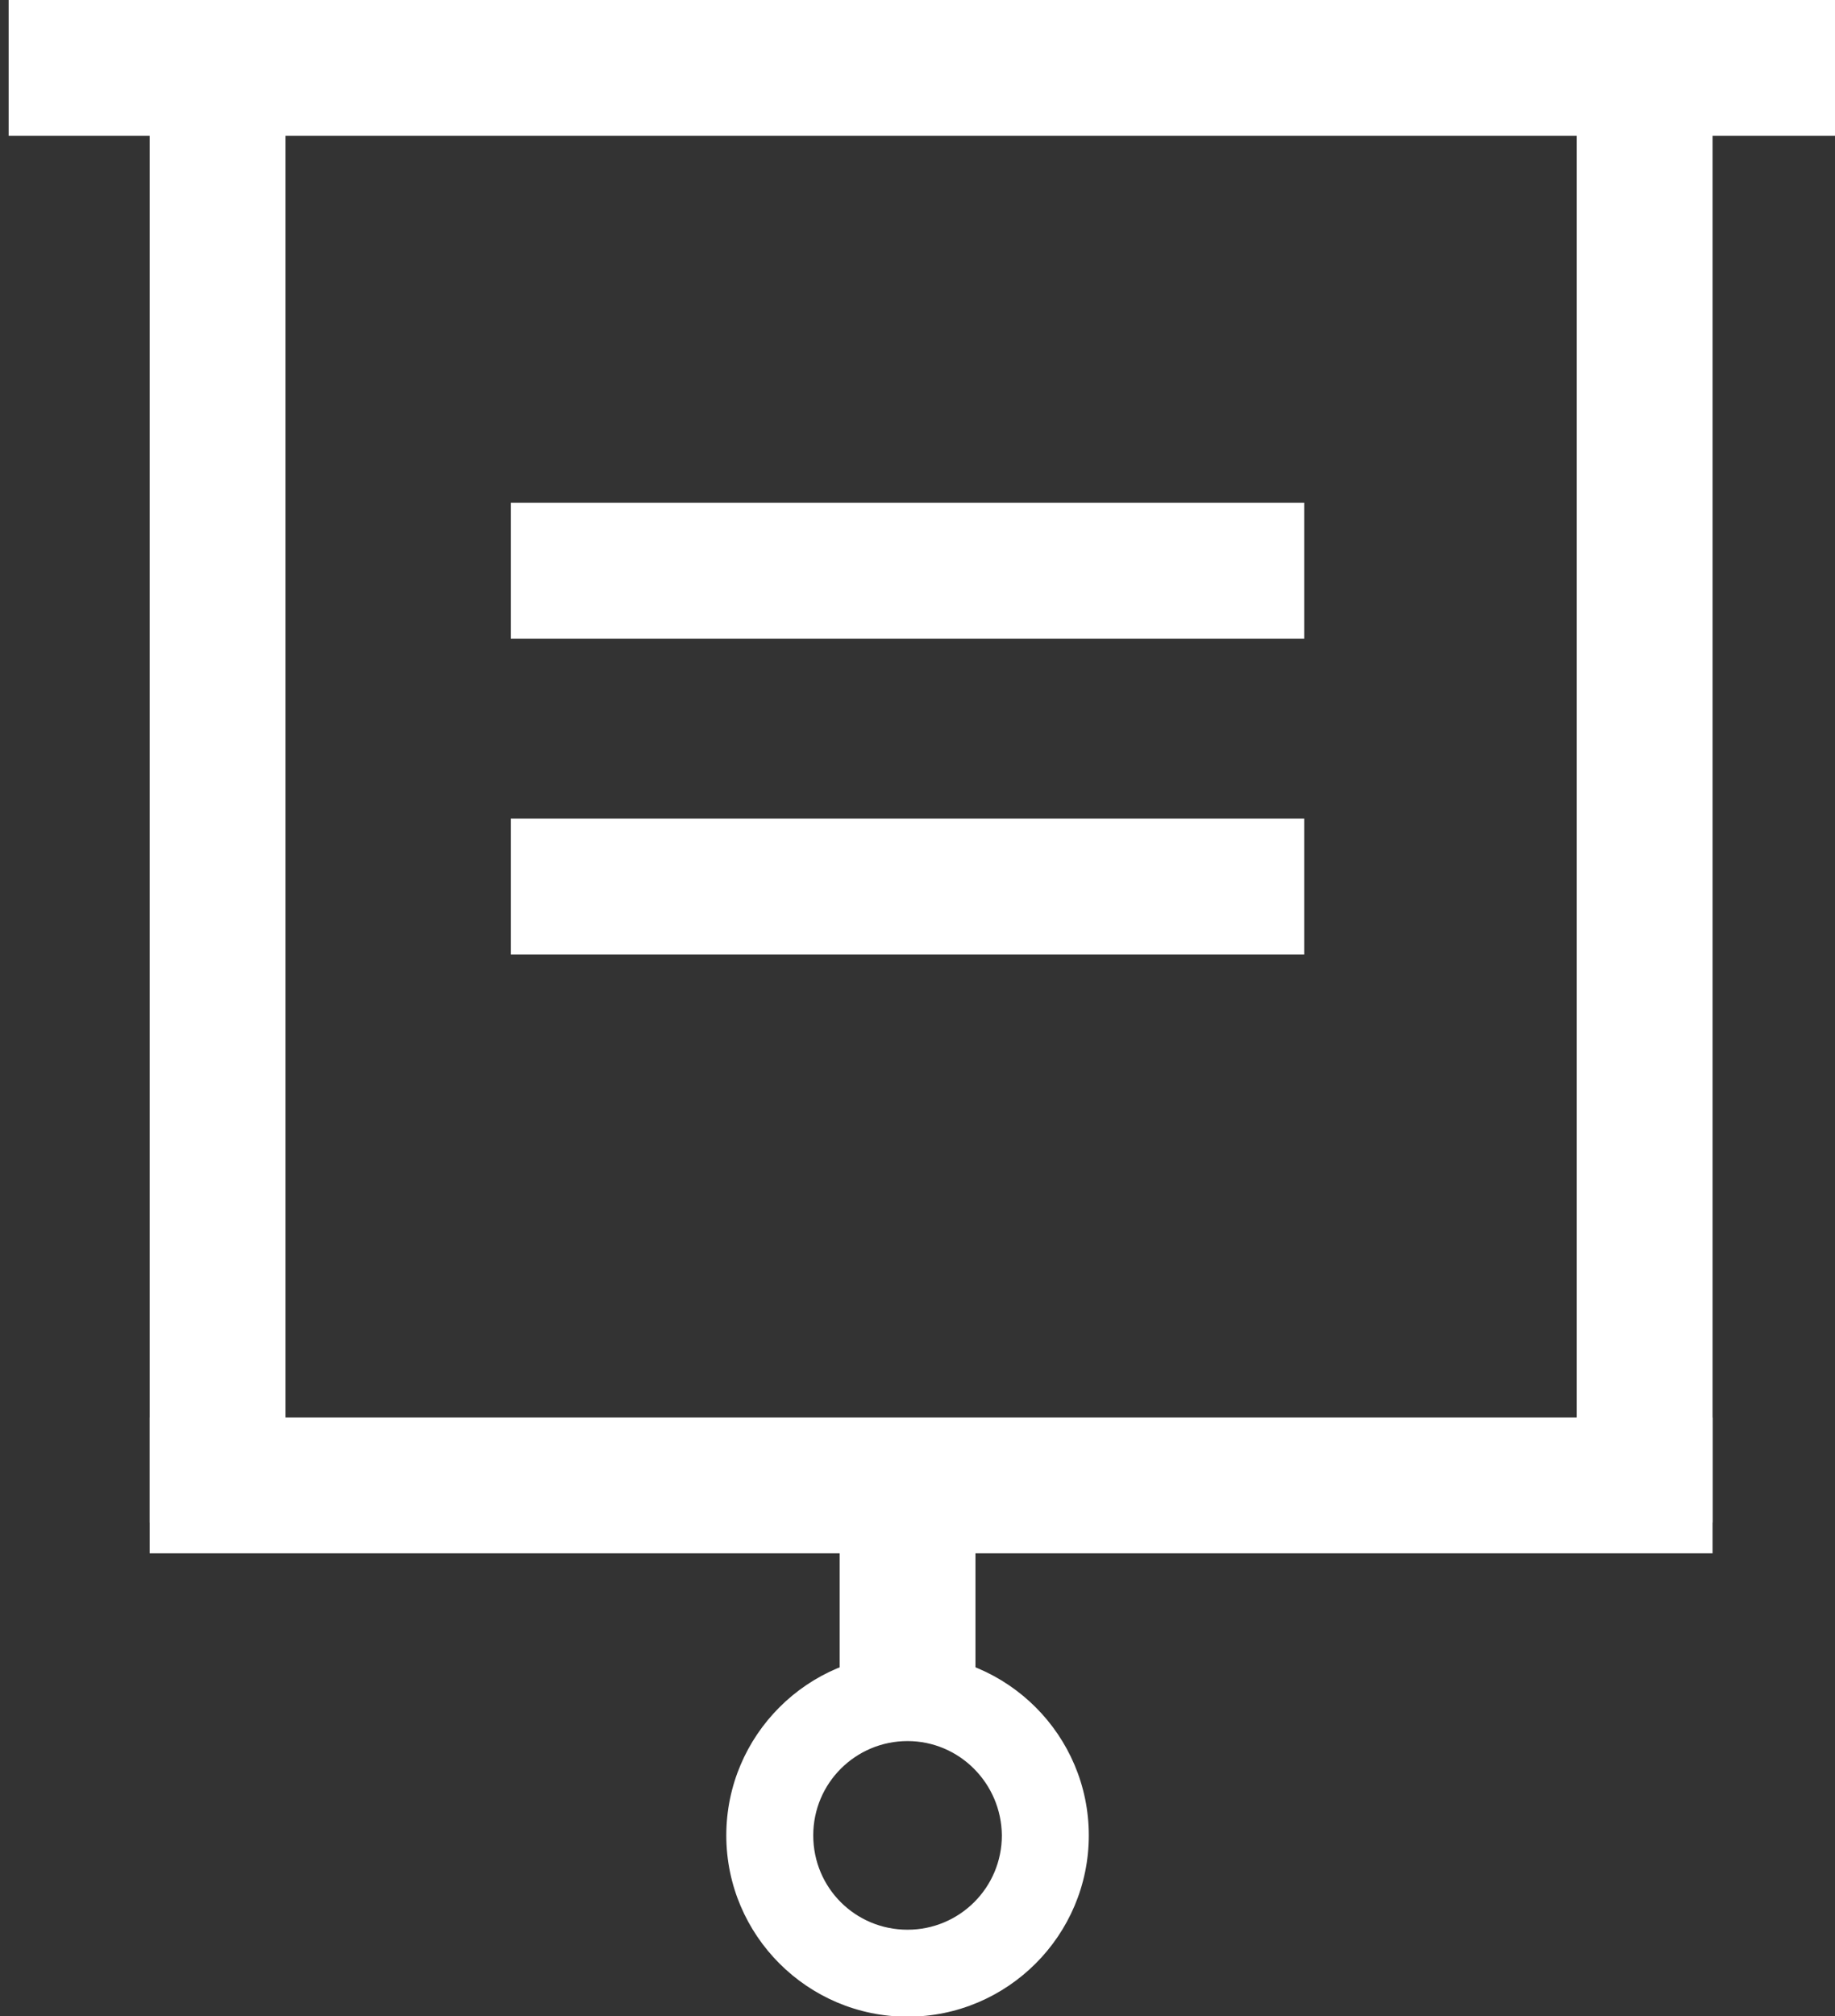
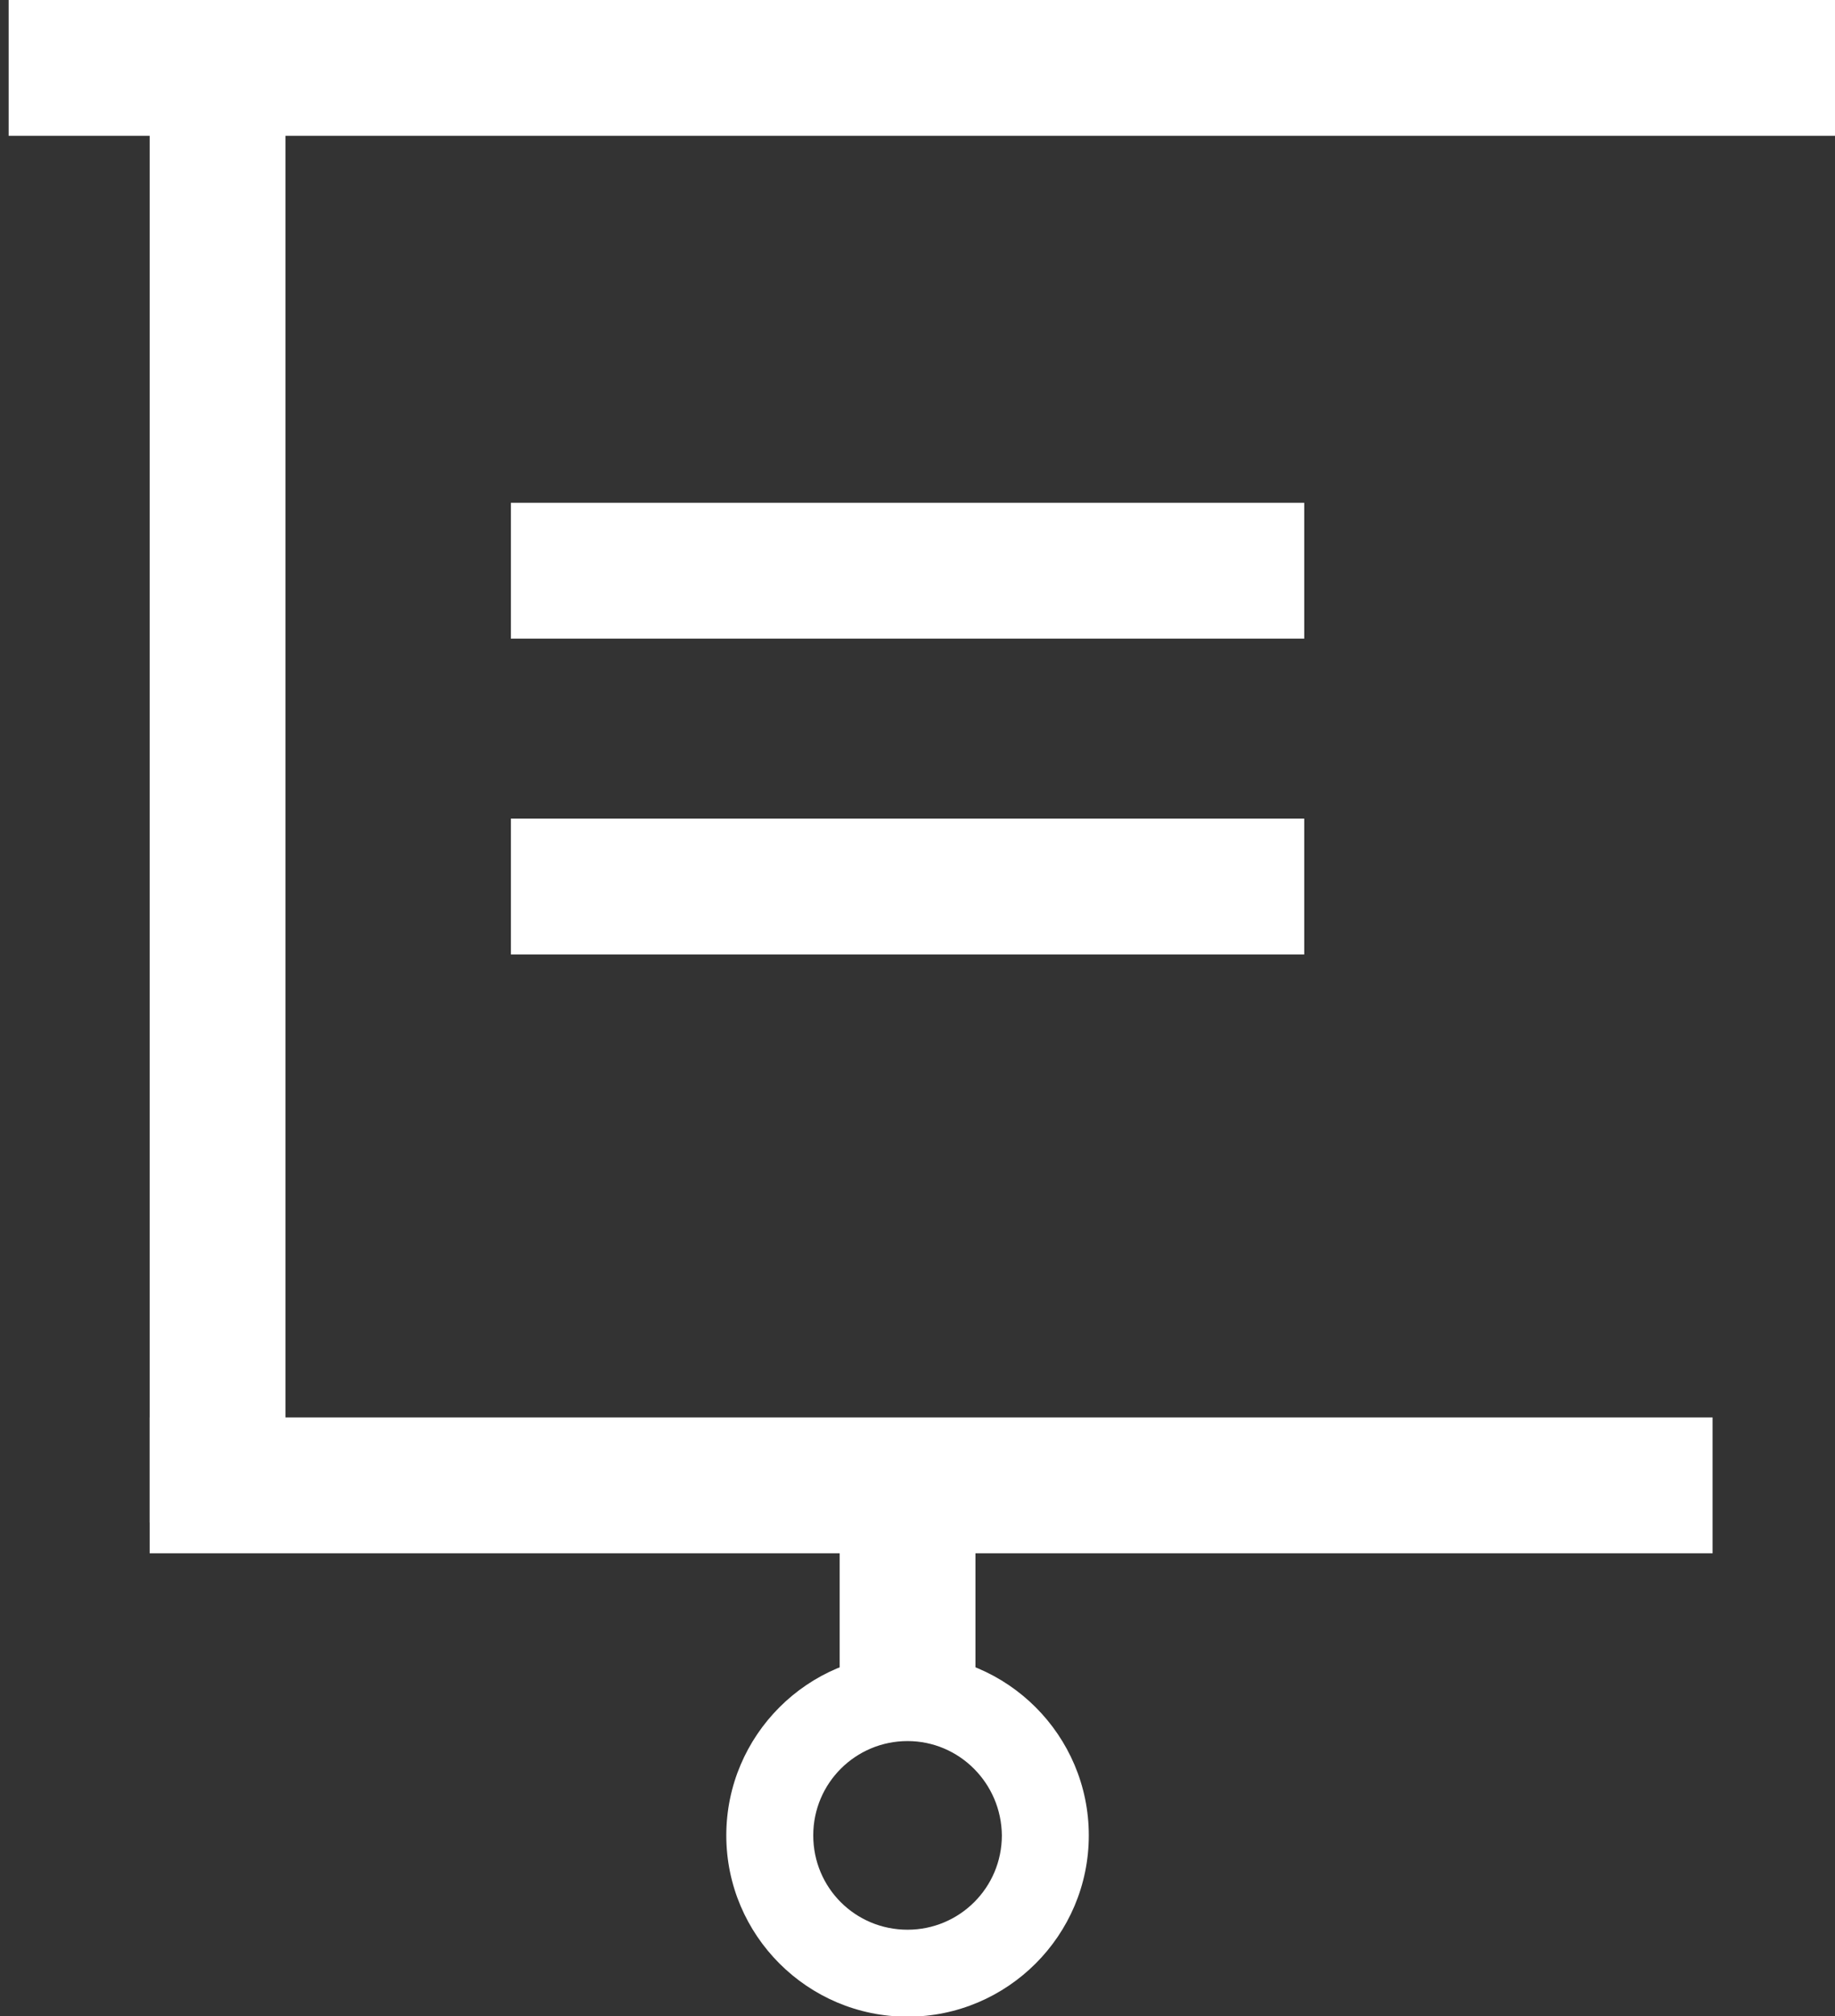
<svg xmlns="http://www.w3.org/2000/svg" version="1.1" id="Layer_1" x="0px" y="0px" viewBox="0 0 424.2 466" style="enable-background:new 0 0 424.2 466;" xml:space="preserve">
  <rect x="0" y="0" width="424.2" height="466" fill="#333333" stroke="none" />
  <style type="text/css">
	.st0{display:none;}
	.st1{display:inline;fill:#FFFFFF;}
	.st2{fill:#FFFFFF;}
	.st3{display:inline;}
</style>
  <g class="st0">
    <rect x="147.4" y="186.5" class="st1" width="141.3" height="17.7" />
    <rect x="147.4" y="230.7" class="st1" width="105.9" height="17.7" />
    <rect x="147.4" y="274.8" class="st1" width="70.7" height="17.7" />
  </g>
  <g class="st0">
-     <path class="st1" d="M337.2,317.7c-1.8,2.1-3.4,4.4-5.3,6.4c-4.4,4.6-9,9.1-13.6,13.5c-1.3,1.2-1.8,2.5-1.7,4.3   c0.1,4.1,0.1,8.3,0,12.4c0,4.5-3,7.7-7.1,7.6c-4-0.1-6.9-3.2-6.9-7.5c0-4.4,0.1-8.7-0.1-13.1c0-1.1-0.6-2.4-1.3-3.2   c-5.4-5.5-10.9-11-16.3-16.4c-3.9-3.9-3.9-7.7,0-11.6c5.5-5.5,11-11,16.5-16.6c0.7-0.7,1.2-1.9,1.2-2.8c0.1-18.4,0-36.8,0-55.2   c0-0.5-0.1-0.9-0.1-1.6c-0.9,0.3-1.7,0.6-2.5,0.9c-4.2,1.5-8.3,3.1-12.5,4.4c-1.5,0.5-2,1.2-2,2.8c0.1,13.9,0,27.7,0.1,41.6   c0,3.7-1.1,6.4-3.8,8.9c-7.7,7.2-17,11.5-26.9,14.4c-16.9,5-34.3,5.9-51.8,4.9c-12.4-0.7-24.6-2.7-36.2-7.2   c-7.2-2.8-13.9-6.5-19.6-11.9c-2.7-2.6-4-5.5-4-9.3c0.2-13.9,0-27.7,0.1-41.6c0-1.8-0.5-2.6-2.2-3.2c-12.6-4.6-25.1-9.3-37.7-13.9   c-3.7-1.4-5.6-3.7-5.6-6.9c0-3.2,1.9-5.6,5.6-6.9c36.3-13.2,72.7-26.3,109-39.5c2.5-0.9,4.8-0.6,7.3,0.3   c31.7,11.5,63.5,23,95.2,34.5c4.4,1.6,8.8,3.2,13.1,4.8c3.5,1.3,5.4,3.8,5.3,6.9c0,3.1-1.9,5.5-5.4,6.8c-3.2,1.2-6.4,2.4-9.7,3.5   c-1.2,0.4-1.7,0.9-1.7,2.3c0,20.2,0,40.4,0.1,60.6c0,0.9,0.6,1.9,1.2,2.6c4.9,5,9.9,9.9,14.8,14.9c1.6,1.7,3,3.7,4.5,5.5   C337.2,315.2,337.2,316.5,337.2,317.7z M125.3,217.8c1.1,0.4,1.7,0.7,2.3,0.9c27.9,10.4,55.9,20.7,83.8,31.1c2,0.7,3.6,0.7,5.6,0   c28.3-10.3,56.6-20.5,84.9-30.7c1.1-0.4,2.2-0.8,3.7-1.4c-1-0.4-1.4-0.6-1.8-0.7c-28.8-10.4-57.6-20.9-86.5-31.2   c-1.1-0.4-2.6-0.3-3.8,0.1c-21.7,7.8-43.3,15.6-65,23.5C140.9,212.1,133.4,214.9,125.3,217.8z M271.5,245.1   c-1.2,0.4-1.9,0.7-2.6,0.9c-16.8,6.1-33.7,12.1-50.5,18.2c-2.9,1.1-5.6,1.1-8.6,0c-16.7-6.3-33.4-12.4-50.1-18.6   c-0.8-0.3-1.5-0.5-2.4-0.8c0,12.2,0.1,24-0.1,35.9c0,1.9,0.5,3.2,2.1,4.1c4.6,2.5,9.1,5.6,14,7.2c23.5,7.7,47.4,8.1,71.5,3.1   c8.5-1.8,16.6-4.7,23.8-9.7c2-1.4,3-2.9,3-5.5c-0.2-10.6-0.1-21.2-0.1-31.8C271.5,247.1,271.5,246.3,271.5,245.1z M309.4,326   c3.5-3.5,6.9-6.9,10.2-10.2c-3.3-3.3-6.7-6.7-9.9-9.9c-3.3,3.4-6.8,6.8-10.2,10.2C302.7,319.3,306.1,322.7,309.4,326z" />
-   </g>
+     </g>
  <g class="st0">
    <path class="st1" d="M294.9,233.9c0,12.1,0,24.2,0,36.2c0,6.1-2.6,10.5-7.9,13.5c-21.4,11.9-42.8,23.7-64.1,35.6   c-1.1,0.6-2.2,1.6-3.4,1.8c-1.6,0.2-3.6,0.1-5-0.6c-22.2-12.2-44.4-24.6-66.6-36.9c-5.1-2.9-7.7-7.2-7.7-13c0-24.6,0-49.2,0-73.8   c0-2.6,1.1-4.4,3.3-5.6c23.3-12.9,46.7-25.9,70-38.9c2.9-1.6,5.3-1.6,8.2,0c23.3,13,46.6,25.9,70,38.9c2.3,1.3,3.3,3.1,3.3,5.8   C294.8,209.1,294.9,221.5,294.9,233.9z M283,206.6c-0.8,0.4-1.4,0.8-2,1.1c-18.6,10.4-37.3,20.7-55.9,31c-1.2,0.7-1.6,1.4-1.6,2.7   c0,20.6,0,41.1,0,61.7c0,0.6,0,1.2,0,2c0.6-0.3,1-0.5,1.3-0.7c18.8-10.4,37.5-20.9,56.3-31.2c1.4-0.8,1.9-1.8,1.8-3.3   c0-10.8,0-21.7,0-32.5C283,227.2,283,217.1,283,206.6z M152.2,206.5c-0.1,0.5-0.1,0.7-0.1,0.9c0,20.9,0,41.9,0,62.8   c0,1.5,0.7,2.3,2,3c18.7,10.3,37.3,20.7,56,31.1c0.5,0.2,0.9,0.4,1.5,0.7c0-0.4,0.1-0.6,0.1-0.8c0-21.1,0-42.2,0-63.4   c0-1.3-0.7-1.7-1.6-2.2c-13.3-7.4-26.6-14.8-39.9-22.1C164.2,213.3,158.3,210,152.2,206.5z M276.5,196.3c-0.8-0.5-1.3-0.8-1.9-1.2   c-6.9-3.9-13.9-7.6-20.8-11.6c-1.4-0.8-2.4-0.8-3.7,0c-17.8,10.3-35.6,20.6-53.4,30.8c-0.9,0.5-1.7,1-2.8,1.6   c7.5,4.2,14.7,8.1,21.9,12.2c1.2,0.7,2,0.6,3.2,0c17.4-9.7,34.8-19.4,52.2-29C273,198.3,274.6,197.4,276.5,196.3z M158.5,196.3   c7.4,4.1,14.6,8.1,21.7,12.1c1.2,0.7,2.1,0.8,3.3,0c12.7-7.4,25.4-14.7,38.1-22c6-3.5,12-6.9,18.2-10.5c-0.7-0.4-1.2-0.8-1.7-1   c-6.3-3.5-12.7-7-19-10.6c-1.1-0.6-1.9-0.6-3,0c-14.3,8-28.7,16-43,23.9C168.3,190.8,163.5,193.5,158.5,196.3z" />
  </g>
  <g>
    <rect x="2" y="0" class="st2" width="422.2" height="31.4" />
    <rect x="118.1" y="116.2" class="st2" width="183.4" height="31.4" />
    <rect x="118.1" y="189.2" class="st2" width="183.4" height="31.4" />
    <rect x="34.6" y="327.6" class="st2" width="361.3" height="31.4" />
    <rect x="34.6" y="0" class="st2" width="31.4" height="351.9" />
-     <rect x="364.5" class="st2" width="31.4" height="351.9" />
    <rect x="194.1" y="336" class="st2" width="31.4" height="58.2" />
    <g>
      <path class="st2" d="M209.8,466.1c-23.1,0-41.9-18.8-41.9-41.9s18.8-41.9,41.9-41.9s41.9,18.8,41.9,41.9S232.9,466.1,209.8,466.1z     M209.8,402.4c-12,0-21.8,9.7-21.8,21.8s9.7,21.8,21.8,21.8c12,0,21.8-9.7,21.8-21.8C231.5,412.2,221.8,402.4,209.8,402.4z" />
    </g>
  </g>
  <g class="st0">
    <g class="st3">
      <path class="st2" d="M214,252.6c-19,0-34.4-15.4-34.4-34.4c0-19,15.5-34.4,34.4-34.4c19,0,34.4,15.4,34.4,34.4    C248.4,237.2,232.9,252.6,214,252.6z M214,193.4c-13.7,0-24.8,11.1-24.8,24.8c0,13.7,11.1,24.8,24.8,24.8    c13.7,0,24.8-11.1,24.8-24.8C238.8,204.5,227.6,193.4,214,193.4z" />
    </g>
    <g class="st3">
-       <path class="st2" d="M274,314.1H154c-2.9,0-5.3-2.4-5.3-5.3v-43.1c0-2.9,2.4-5.3,5.3-5.3h41.6l1.4,1.3c4.6,4.4,10.7,6.8,17,6.8    c6.4,0,12.4-2.4,17.1-6.8l1.4-1.3H274c2.9,0,5.3,2.4,5.3,5.3v43.1C279.2,311.7,276.9,314.1,274,314.1z M158.3,304.5h111.3V270    h-33.5c-6.2,5.2-14,8.1-22.2,8.1c-8.1,0-15.9-2.9-22.1-8.1h-33.5L158.3,304.5L158.3,304.5z" />
+       <path class="st2" d="M274,314.1H154c-2.9,0-5.3-2.4-5.3-5.3v-43.1c0-2.9,2.4-5.3,5.3-5.3h41.6l1.4,1.3c4.6,4.4,10.7,6.8,17,6.8    c6.4,0,12.4-2.4,17.1-6.8l1.4-1.3H274c2.9,0,5.3,2.4,5.3,5.3v43.1C279.2,311.7,276.9,314.1,274,314.1z M158.3,304.5h111.3V270    h-33.5c-6.2,5.2-14,8.1-22.2,8.1c-8.1,0-15.9-2.9-22.1-8.1h-33.5L158.3,304.5z" />
    </g>
  </g>
</svg>